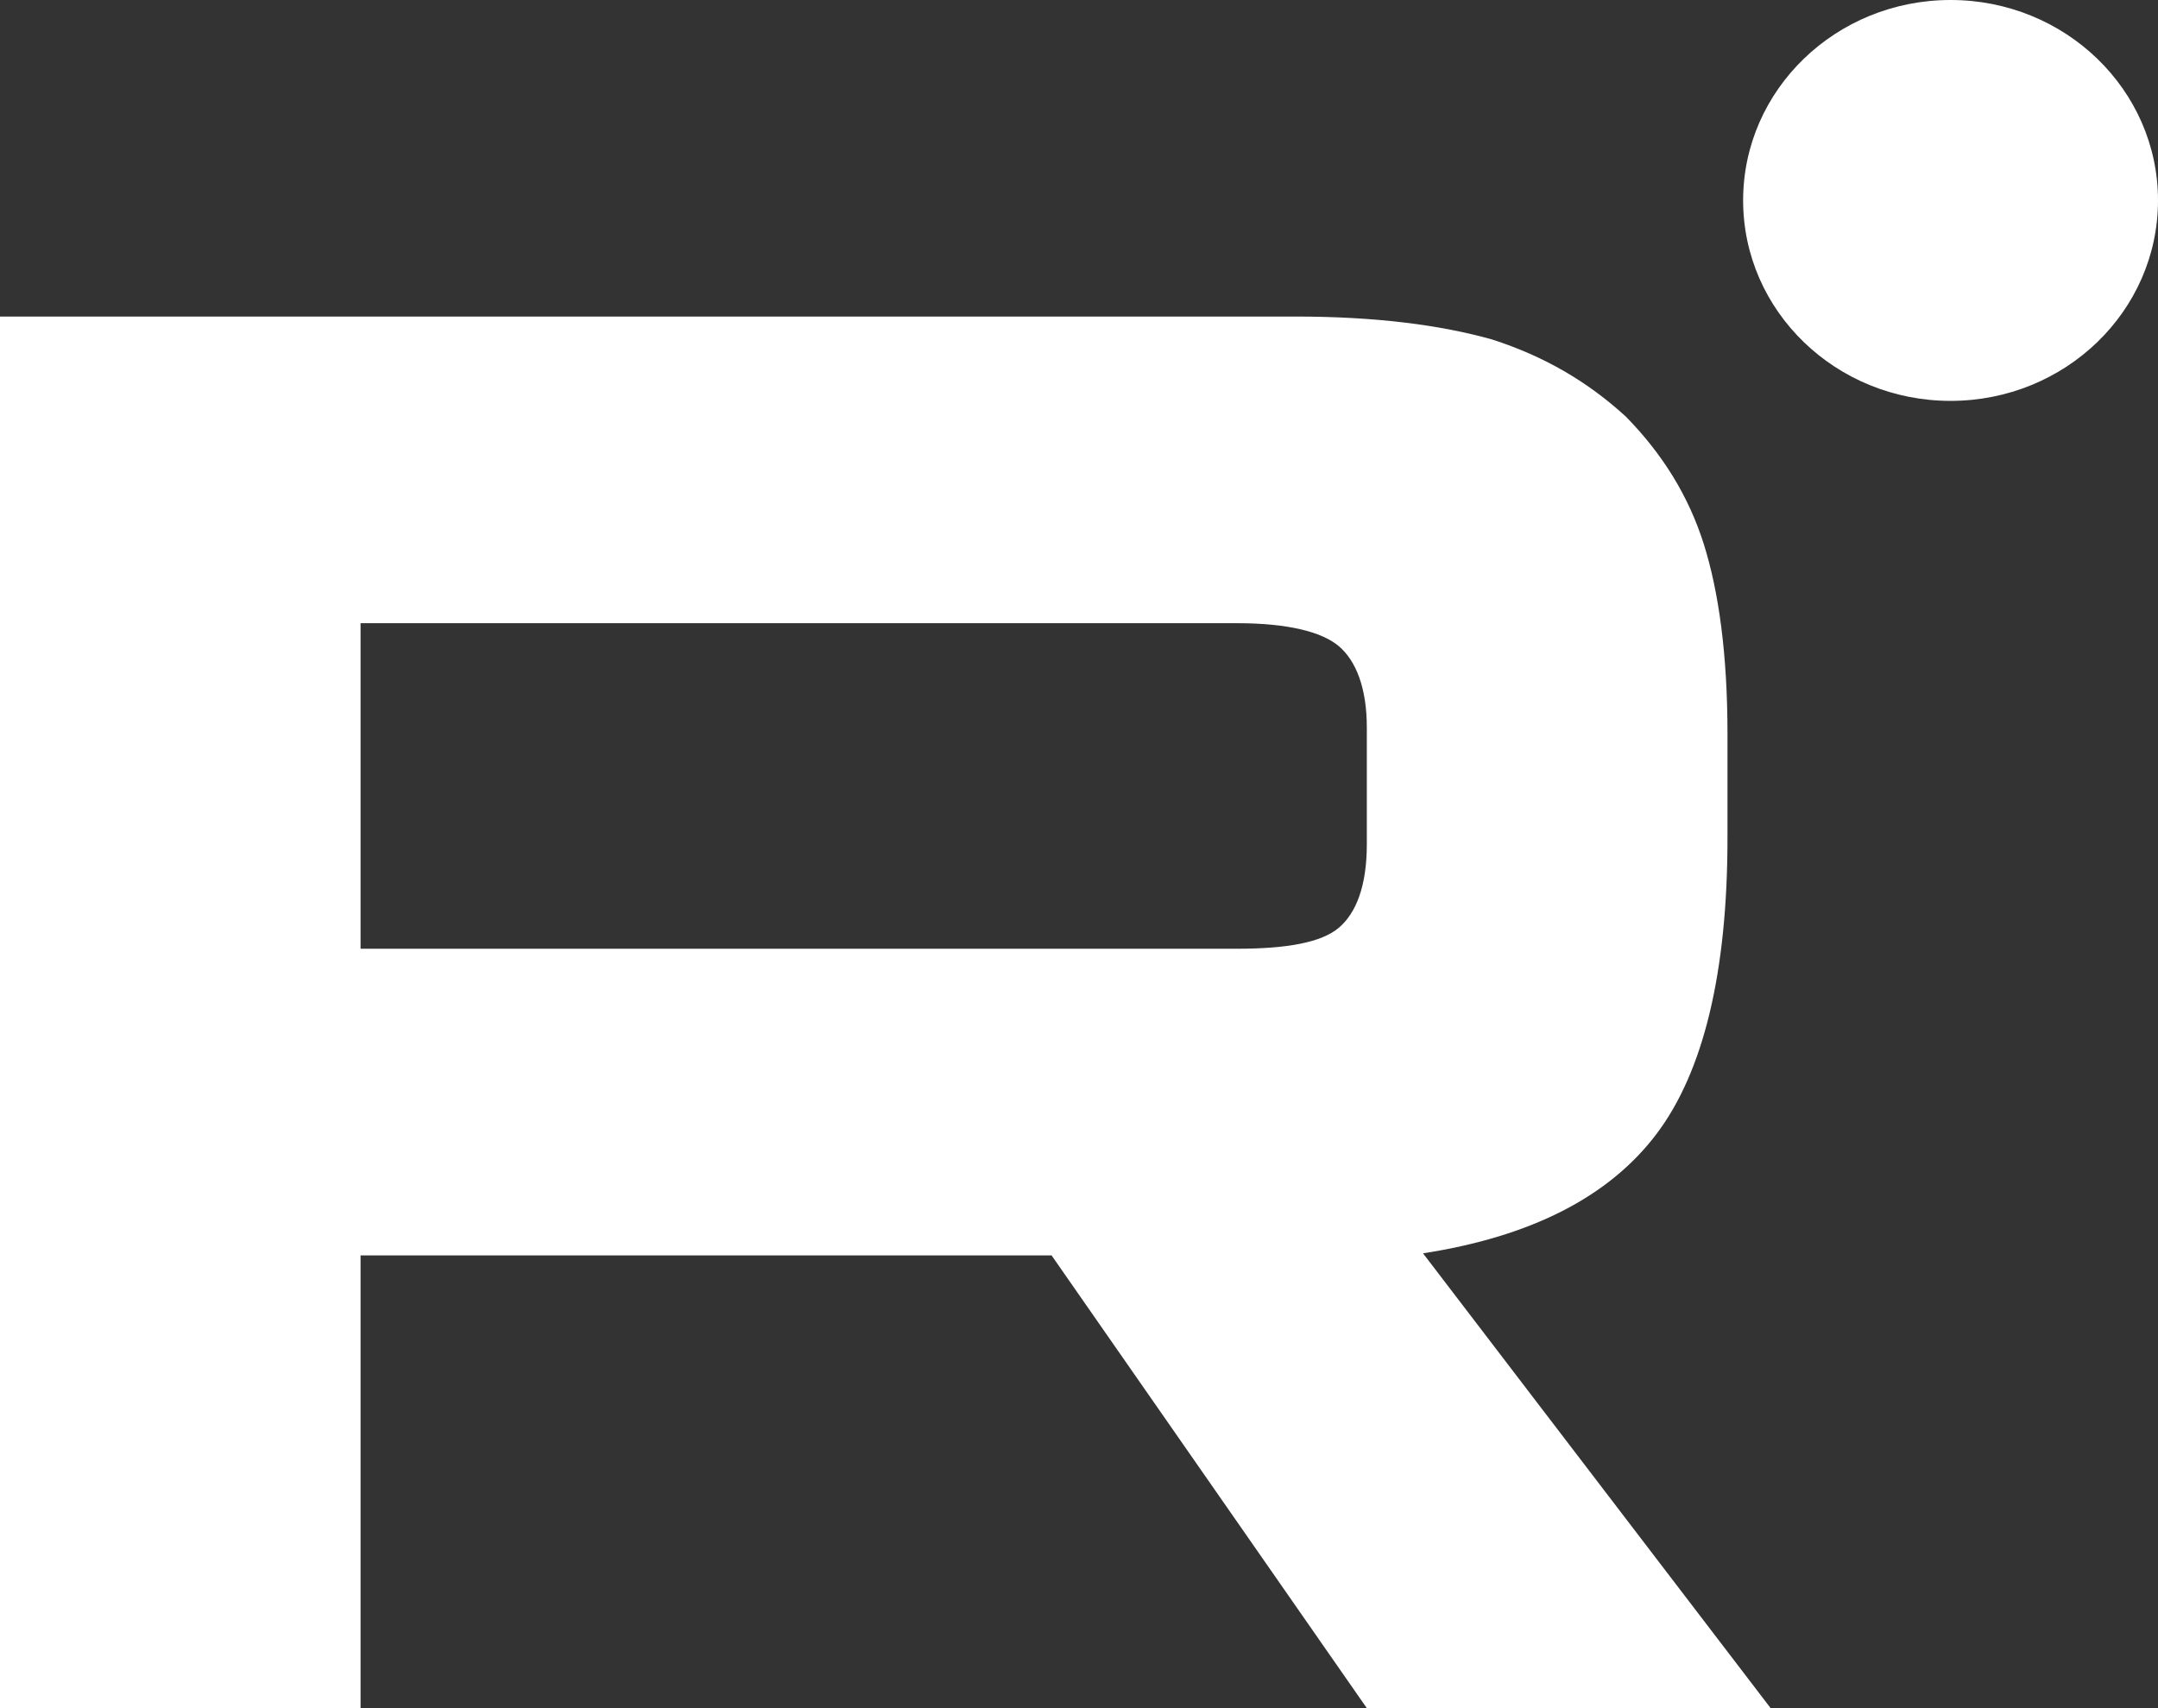
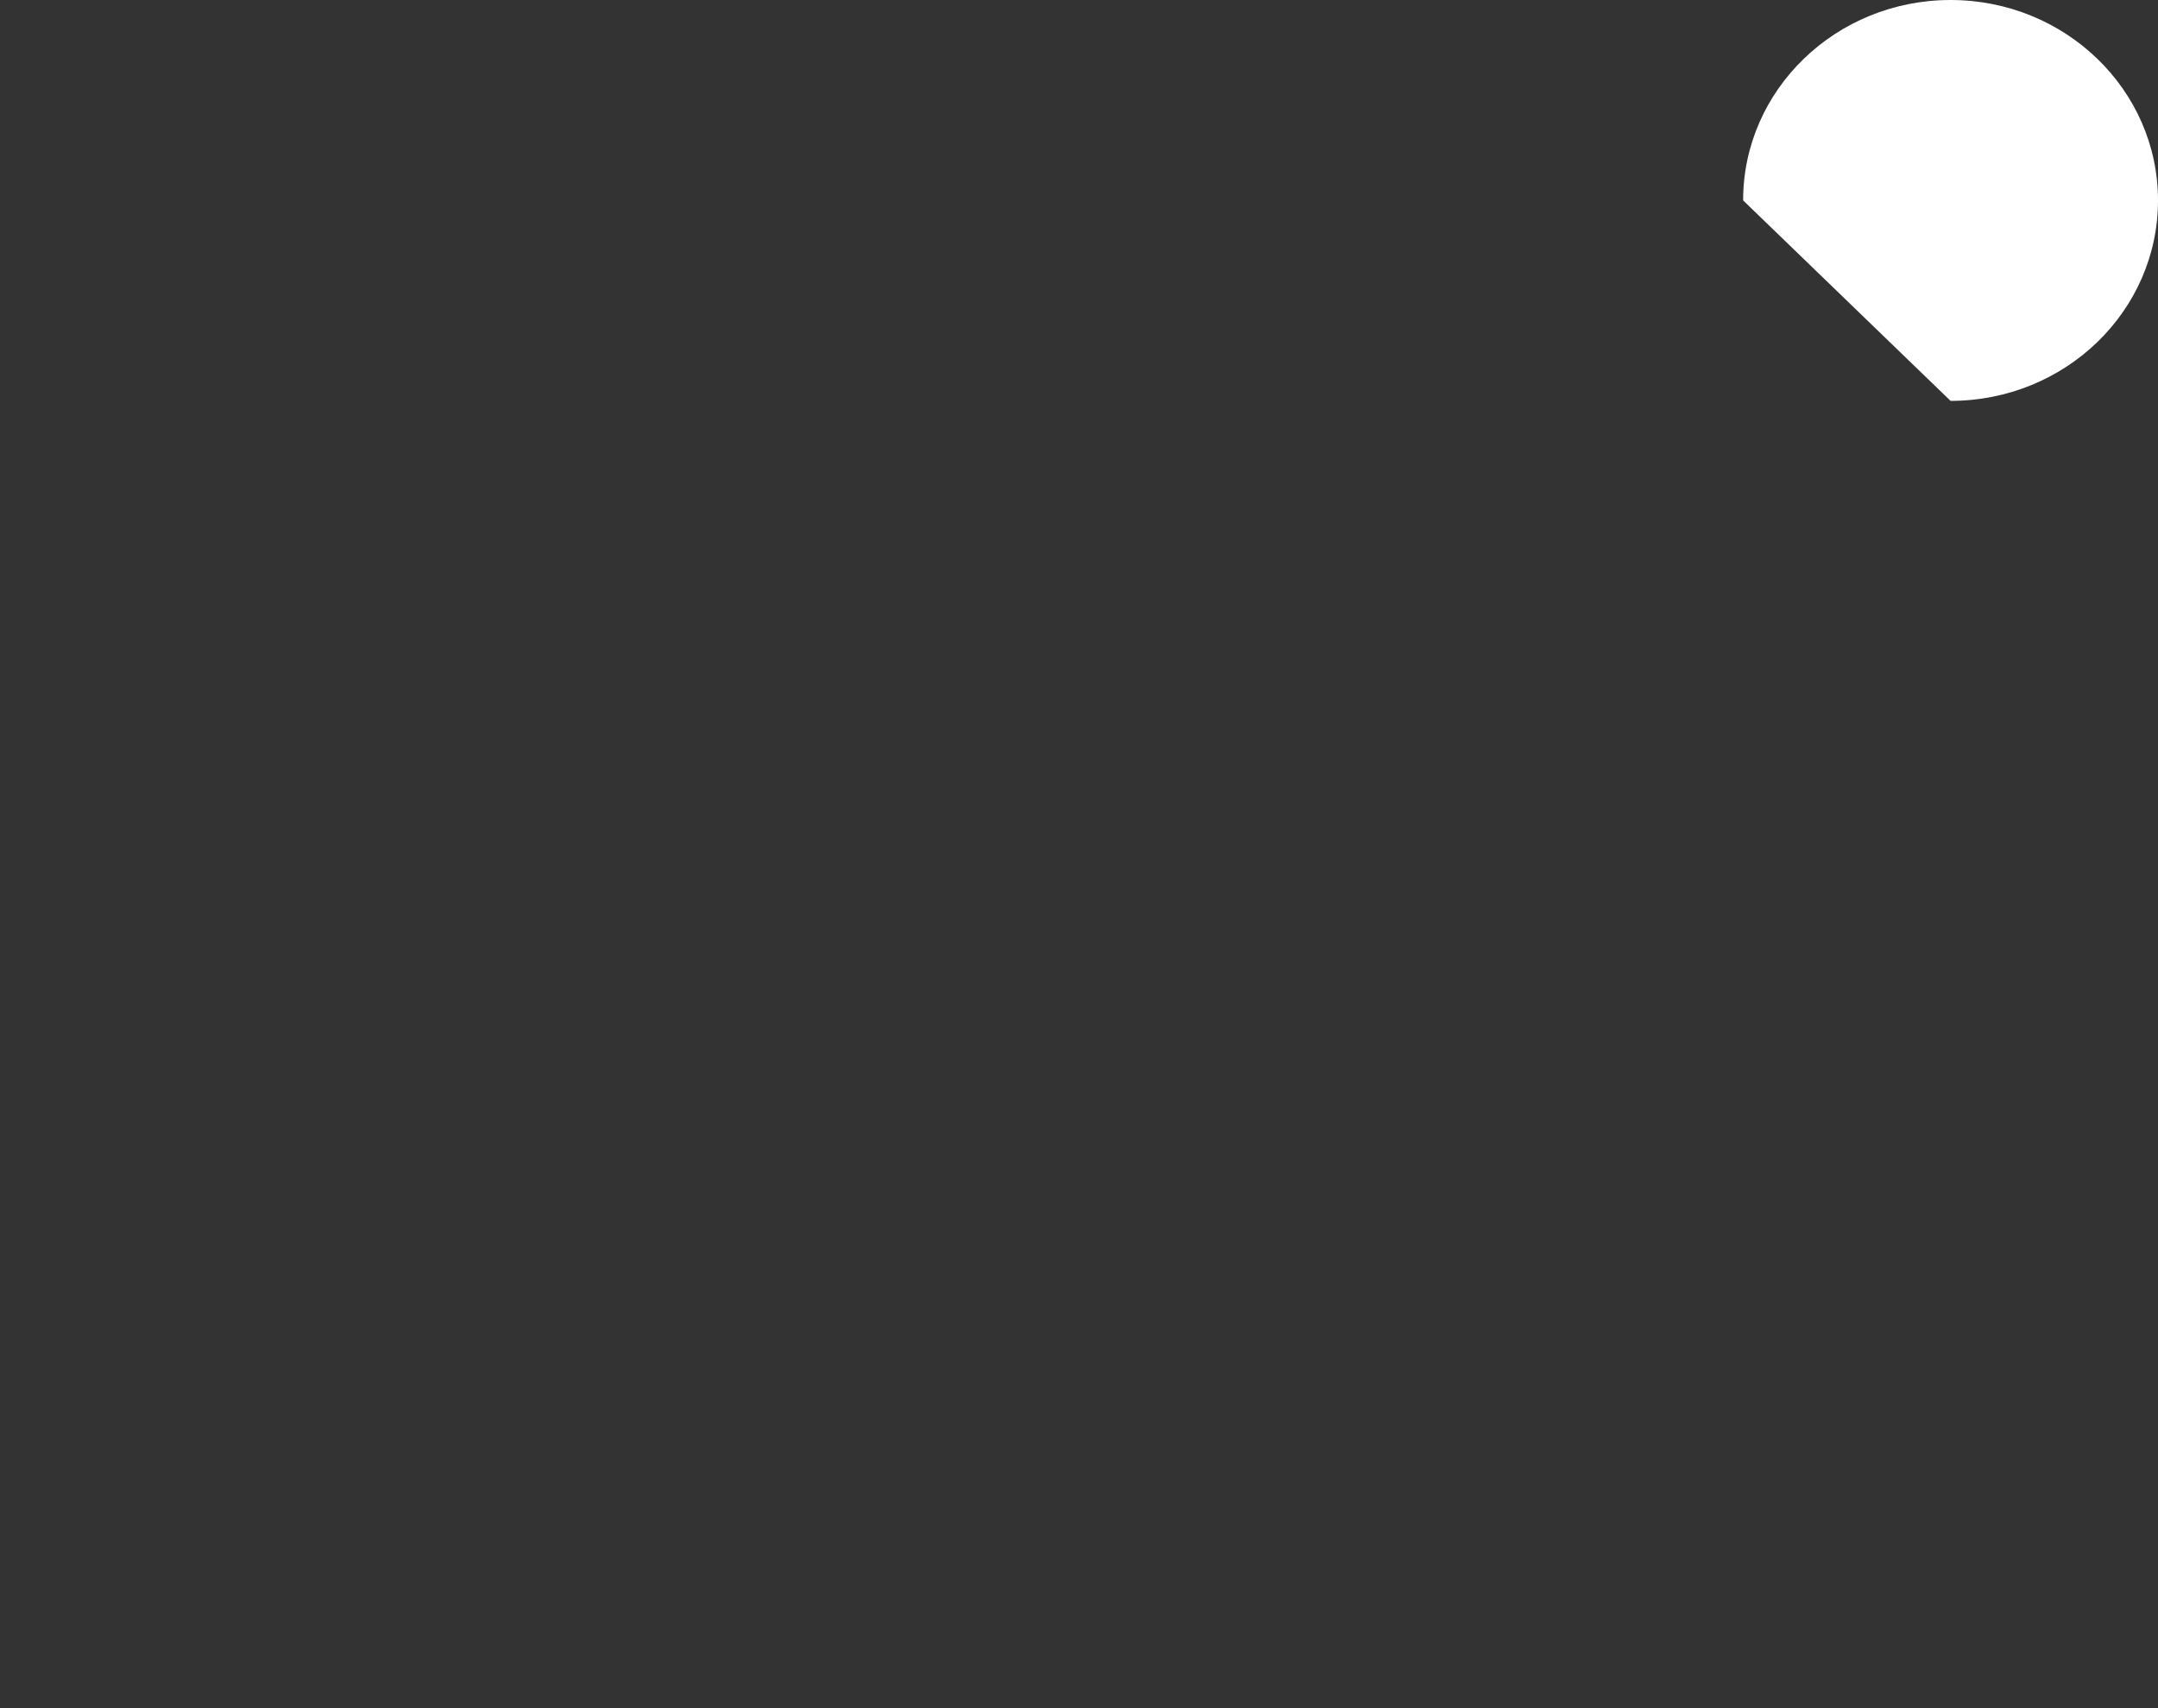
<svg xmlns="http://www.w3.org/2000/svg" width="24" height="19" viewBox="0 0 24 19" fill="none">
  <rect x="0" y="0" width="24" height="19" fill="#333333" stroke="none" />
-   <path d="M14.409 3.521H0V19H4.01V13.964H11.695L15.201 19H19.692L15.826 13.941C17.026 13.755 17.891 13.314 18.419 12.618C18.948 11.922 19.212 10.808 19.212 9.323V8.162C19.212 7.28 19.116 6.584 18.948 6.05C18.779 5.517 18.491 5.052 18.083 4.635C17.651 4.24 17.171 3.962 16.594 3.776C16.018 3.614 15.297 3.521 14.409 3.521H14.409ZM13.761 10.553H4.01V6.932H13.761C14.313 6.932 14.697 7.025 14.889 7.187C15.081 7.35 15.201 7.652 15.201 8.093V9.392C15.201 9.856 15.081 10.158 14.889 10.32C14.697 10.483 14.313 10.553 13.761 10.553Z" fill="white" />
-   <path d="M21.693 4.459C22.967 4.459 24 3.461 24 2.229C24 0.998 22.967 0 21.693 0C20.419 0 19.386 0.998 19.386 2.229C19.386 3.461 20.419 4.459 21.693 4.459Z" fill="white" />
+   <path d="M21.693 4.459C22.967 4.459 24 3.461 24 2.229C24 0.998 22.967 0 21.693 0C20.419 0 19.386 0.998 19.386 2.229Z" fill="white" />
</svg>